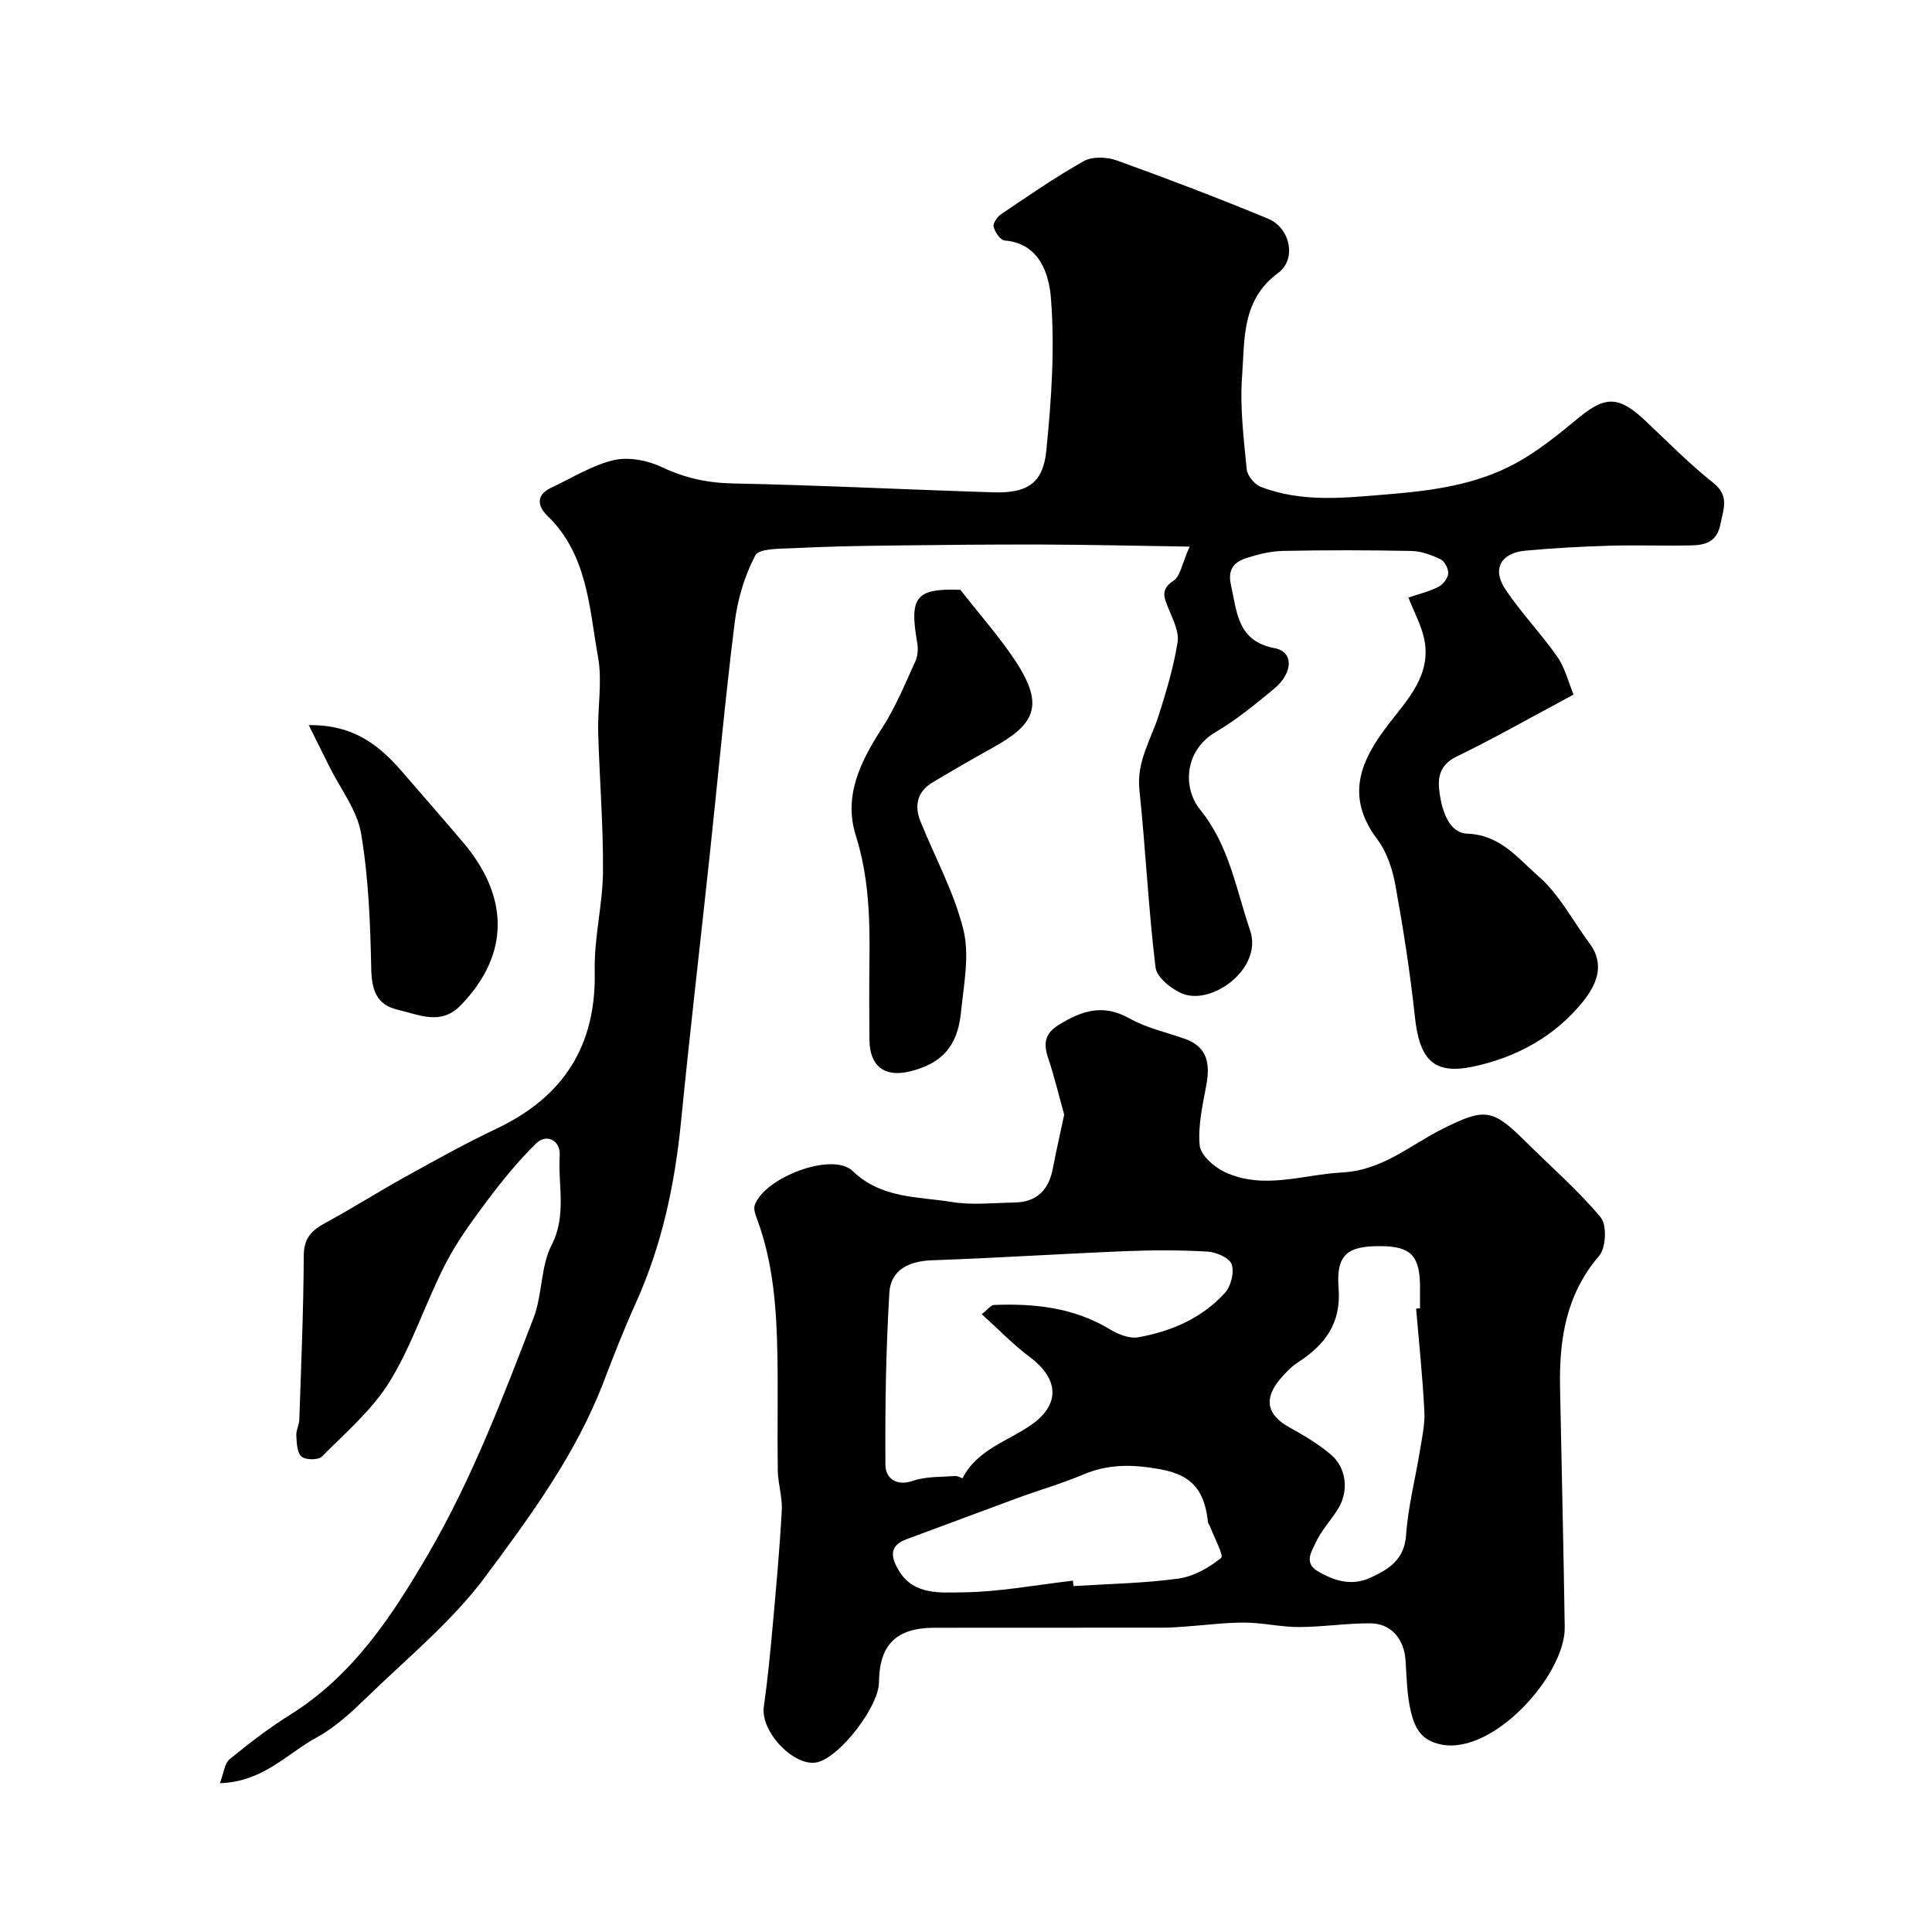
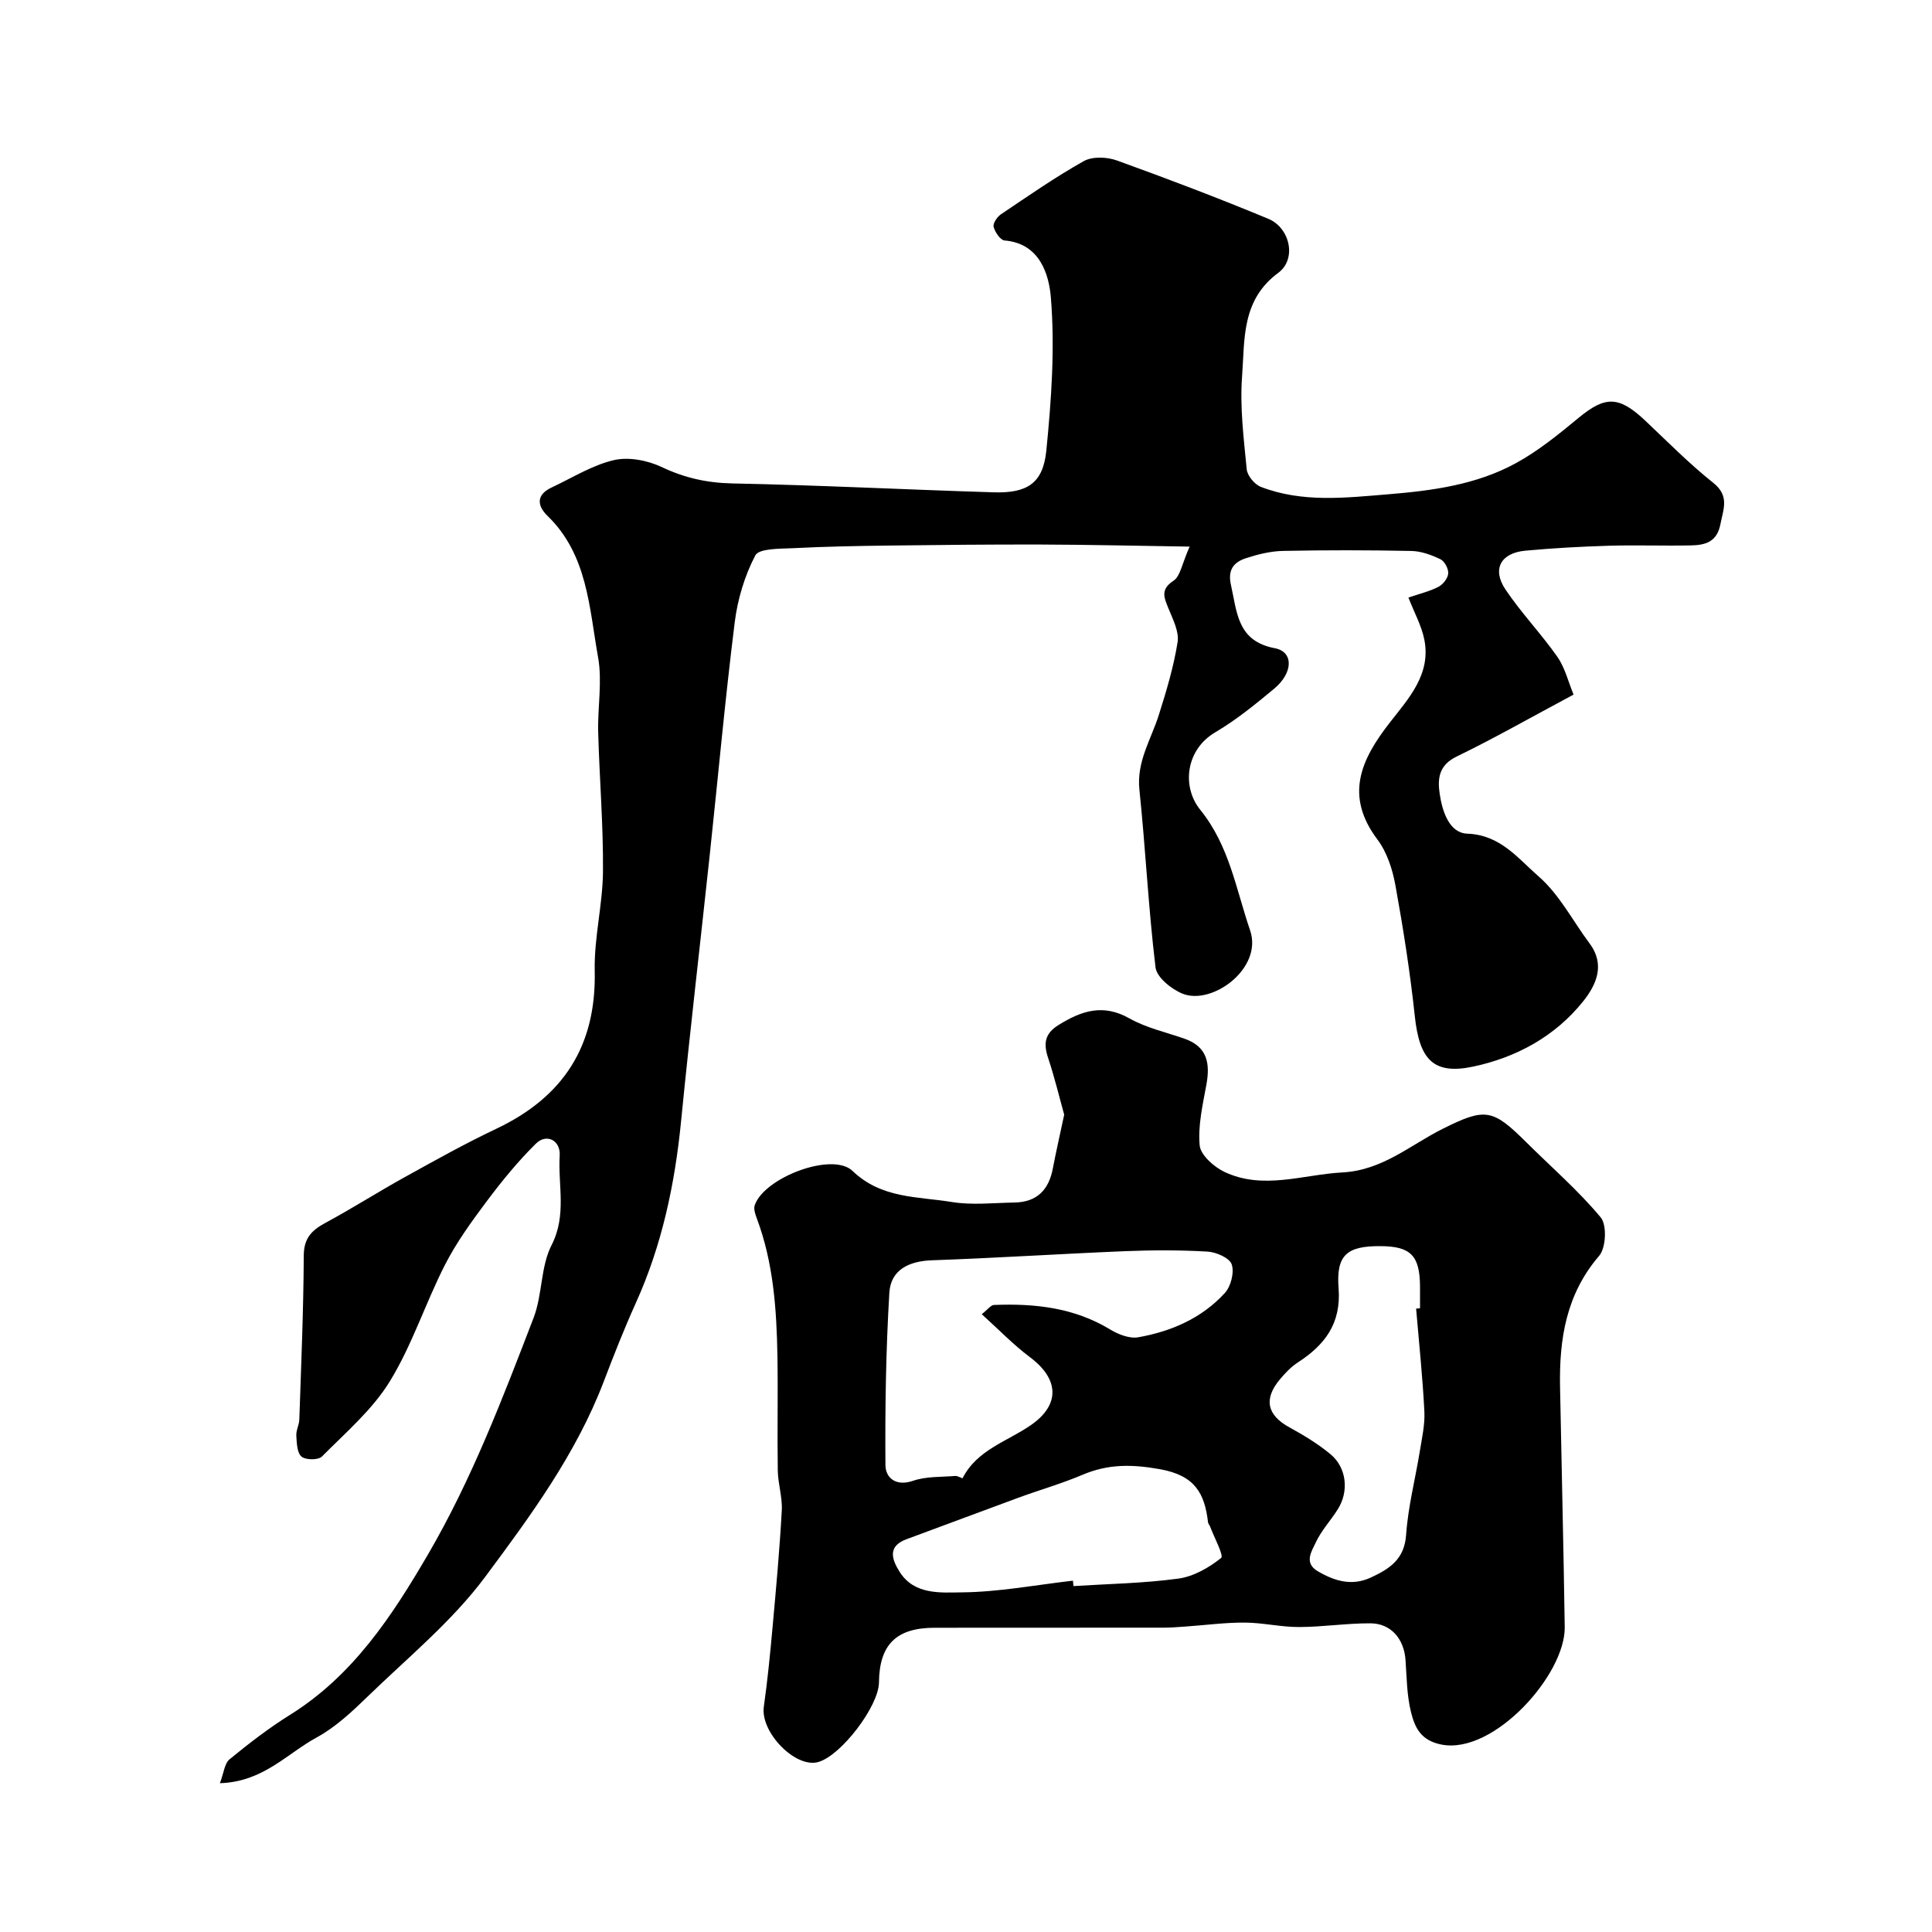
<svg xmlns="http://www.w3.org/2000/svg" enable-background="new 0 0 400 400" viewBox="0 0 400 400">
  <g fill="#010000">
    <path d="m325.79 143.81c-8.88 4.74-16.41 9.04-24.2 12.82-3.72 1.8-3.99 4.59-3.51 7.78.54 3.63 2 8.06 5.7 8.19 6.89.25 10.56 5.19 14.76 8.84 4.3 3.73 7.07 9.2 10.56 13.88 3.3 4.42 1.4 8.58-1.32 11.99-5.82 7.28-13.88 11.64-22.79 13.52-8.3 1.75-11.12-1.54-12.07-10.45-.97-9.08-2.39-18.13-4.02-27.12-.6-3.29-1.75-6.83-3.72-9.45-6.84-9.09-3.43-16.53 2.58-24.23 3.86-4.95 8.54-9.97 7.14-17.11-.57-2.92-2.1-5.64-3.3-8.75 2.36-.81 4.43-1.29 6.24-2.24.94-.49 1.93-1.77 2-2.76.07-.97-.76-2.53-1.62-2.94-1.86-.89-3.98-1.67-6.01-1.71-8.85-.18-17.71-.19-26.56-.01-2.56.05-5.17.69-7.63 1.49-2.51.81-3.89 2.33-3.17 5.54 1.28 5.69 1.3 11.65 9.1 13.12 3.88.73 3.83 5.06-.14 8.37-3.89 3.24-7.87 6.48-12.21 9.04-6.13 3.61-6.97 11.26-3.1 16.04 6.03 7.45 7.4 16.44 10.32 24.96 2.69 7.86-7.86 15.59-13.99 13.11-2.3-.93-5.34-3.38-5.59-5.44-1.48-12.22-2.06-24.55-3.34-36.8-.61-5.83 2.42-10.39 4.03-15.49 1.57-4.95 3.07-9.97 3.88-15.07.34-2.17-.98-4.7-1.88-6.93-.91-2.26-1.76-3.94 1.05-5.78 1.39-.91 1.72-3.46 3.32-7.05-11.26-.17-21.01-.4-30.76-.43-10.48-.03-20.96.08-31.44.21-6.67.08-13.34.21-20.01.55-2.69.13-6.94.03-7.71 1.49-2.22 4.23-3.68 9.12-4.27 13.9-1.99 15.95-3.44 31.97-5.15 47.96-1.97 18.43-4.13 36.84-5.95 55.29-1.29 13.06-3.96 25.69-9.4 37.7-2.4 5.32-4.54 10.76-6.62 16.22-5.72 14.97-15.17 27.82-24.56 40.44-6.83 9.18-15.97 16.66-24.27 24.71-3.26 3.16-6.69 6.39-10.63 8.53-6.11 3.32-11.07 9.19-20 9.45.81-2.12.95-4.08 1.99-4.94 4-3.28 8.13-6.47 12.51-9.2 13.04-8.13 21.11-20.42 28.61-33.27 9.05-15.53 15.42-32.26 21.84-48.95 1.84-4.8 1.43-10.58 3.72-15.05 3.18-6.22 1.3-12.37 1.68-18.51.2-3.18-2.71-4.67-4.92-2.5-3.75 3.69-7.11 7.83-10.27 12.05-3.12 4.17-6.22 8.46-8.58 13.08-4.04 7.93-6.79 16.58-11.41 24.11-3.6 5.86-9.12 10.58-14.05 15.55-.75.76-3.38.74-4.23.01-.93-.79-.98-2.82-1.07-4.33-.07-1.09.58-2.2.62-3.32.38-11.32.87-22.64.92-33.97.02-3.65 1.68-5.25 4.52-6.79 5.56-3 10.9-6.41 16.43-9.47 6.23-3.45 12.46-6.93 18.89-9.98 13.88-6.57 20.75-17.12 20.4-32.7-.15-6.85 1.66-13.73 1.71-20.6.08-9.59-.73-19.18-.99-28.77-.14-5.2.88-10.56-.03-15.59-1.84-10.24-2.16-21.18-10.44-29.22-2.17-2.1-2.43-4.37.81-5.89 4.26-2 8.39-4.61 12.87-5.67 3.08-.72 7.01.04 9.95 1.43 4.74 2.25 9.38 3.28 14.65 3.39 18.04.36 36.06 1.29 54.1 1.84 6.9.21 10.2-1.87 10.87-8.63 1.05-10.52 1.8-21.23.94-31.71-.38-4.59-2.19-11.2-9.58-11.8-.87-.07-1.98-1.72-2.27-2.82-.19-.7.72-2.06 1.5-2.59 5.65-3.8 11.25-7.71 17.18-11.03 1.78-.99 4.79-.87 6.83-.13 10.53 3.8 21 7.78 31.34 12.07 4.52 1.87 5.96 8.34 2.08 11.2-7.67 5.65-6.92 13.81-7.49 21.42-.48 6.36.34 12.86.96 19.26.13 1.32 1.63 3.13 2.92 3.63 8.58 3.31 17.44 2.27 26.34 1.54 9.2-.75 18.29-1.98 26.44-6.43 4.66-2.54 8.88-5.99 13-9.39 5.54-4.57 8.34-4.58 13.8.56 4.62 4.36 9.1 8.91 14.06 12.86 3.45 2.74 2.13 5.4 1.51 8.61-.72 3.71-3.2 4.31-6.09 4.37-5.66.12-11.33-.1-16.99.07-5.77.17-11.54.49-17.29 1.02-5.1.47-6.96 3.81-4.14 8.02 3.27 4.88 7.4 9.16 10.77 13.98 1.59 2.3 2.26 5.2 3.34 7.8z" />
    <path d="m220.33 230.78c-1.02-3.65-2-7.76-3.33-11.75-.99-2.98-.72-5.04 2.2-6.84 4.73-2.93 9.19-4.42 14.62-1.35 3.49 1.97 7.58 2.87 11.42 4.21 4.74 1.66 5.33 5.13 4.53 9.52-.76 4.16-1.77 8.46-1.39 12.57.19 2.02 2.97 4.47 5.15 5.5 8.03 3.78 16.21.54 24.4.1 8.32-.45 14.01-5.65 20.74-9.02 8.85-4.42 10.35-4.16 17.31 2.75 5.19 5.16 10.77 9.98 15.43 15.58 1.31 1.57 1.1 6.3-.32 7.95-6.84 7.96-8.28 17.22-8.1 27.1.31 16.59.73 33.18.97 49.78.14 9.81-14.63 26.35-25.44 24.33-4.42-.83-5.6-3.6-6.39-6.75-.86-3.46-.88-7.15-1.13-10.75-.3-4.38-3-7.6-7.28-7.62-4.93-.02-9.86.76-14.79.77-3.76.01-7.51-.91-11.27-.92-4.08-.02-8.15.54-12.23.82-1.49.1-2.98.23-4.47.23-15.82.02-31.65 0-47.47.02-7.93.01-11.43 3.48-11.51 11.33-.05 4.91-7.8 15.09-12.54 16.46-4.74 1.38-12.05-6.17-11.3-11.43.78-5.5 1.32-11.04 1.82-16.58.73-8.02 1.46-16.04 1.9-24.08.15-2.73-.79-5.51-.83-8.28-.12-7.86.06-15.73-.07-23.59-.17-9.68-.81-19.32-4.25-28.53-.32-.87-.72-1.97-.46-2.76 1.95-5.75 16.09-11.13 20.26-7.12 6 5.76 13.46 5.27 20.53 6.43 4.22.69 8.64.18 12.97.11 4.66-.07 7.16-2.62 7.98-7.12.67-3.5 1.48-6.99 2.34-11.07zm-17.07 41.31c1.3-1.02 1.89-1.89 2.52-1.91 8.43-.34 16.6.54 24.06 5.07 1.68 1.02 4.01 1.94 5.82 1.62 6.84-1.21 13.16-3.95 17.92-9.16 1.26-1.37 2-4.26 1.43-5.94-.45-1.33-3.2-2.54-5-2.64-5.66-.33-11.36-.32-17.04-.09-13.35.55-26.69 1.42-40.04 1.89-4.8.17-8.52 2.01-8.8 6.72-.71 11.87-.9 23.78-.81 35.67.02 2.62 2.12 4.5 5.73 3.26 2.7-.93 5.8-.76 8.72-1 .51-.04 1.48.54 1.52.47 2.99-5.88 9.2-7.59 14.11-10.97 6.13-4.22 5.91-9.55-.17-14.1-3.43-2.56-6.43-5.7-9.97-8.89zm89.93-1.15c.27-.03.54-.05.81-.08 0-1.5.01-3 0-4.49-.04-6.41-1.92-8.33-8.15-8.37-6.92-.05-9.25 1.77-8.71 8.69.57 7.35-2.86 11.78-8.48 15.42-1.37.89-2.55 2.15-3.62 3.41-3.49 4.13-2.71 7.46 1.92 10 2.99 1.64 5.96 3.43 8.56 5.61 3.3 2.77 3.78 7.65 1.48 11.31-1.47 2.35-3.44 4.44-4.59 6.92-.83 1.8-2.53 4.22.44 5.96 3.47 2.03 7.05 3.11 10.97 1.29 3.83-1.78 6.95-3.74 7.3-8.83.4-5.81 1.9-11.55 2.84-17.33.44-2.73 1.08-5.52.94-8.25-.36-7.09-1.11-14.17-1.71-21.26zm-71.05 56.32c.04.37.07.75.11 1.12 7.25-.46 14.55-.57 21.73-1.55 3.14-.43 6.33-2.26 8.84-4.27.6-.48-1.44-4.25-2.28-6.5-.11-.31-.4-.57-.43-.88-.7-6.01-2.72-9.69-9.9-10.99-5.84-1.05-10.75-1.11-16.06 1.14-4.32 1.83-8.86 3.13-13.28 4.75-7.74 2.84-15.45 5.75-23.19 8.6-4.1 1.51-2.93 4.35-1.42 6.75 3.02 4.81 8.49 4.3 12.9 4.25 7.66-.07 15.32-1.54 22.98-2.42z" />
-     <path d="m198.84 122.12c4.09 5.24 8.13 9.77 11.43 14.79 6.04 9.19 3.95 13.04-4.51 17.76-4.27 2.38-8.51 4.82-12.7 7.33-3.17 1.9-3.8 4.79-2.49 8.05 3.01 7.49 7 14.72 8.9 22.47 1.31 5.36.05 11.44-.52 17.15-.71 7.04-4.06 10.59-10.64 12.17-5.2 1.24-8.24-1.11-8.3-6.51-.05-5.49-.07-10.98 0-16.47.11-8.73-.13-17.33-2.82-25.85-2.6-8.24.98-15.39 5.45-22.29 2.78-4.3 4.74-9.15 6.89-13.84.51-1.12.58-2.63.36-3.88-1.67-9.46-.21-11.22 8.95-10.88z" />
-     <path d="m63.92 150.13c9.41-.12 14.7 4.28 19.42 9.74 4.19 4.85 8.41 9.67 12.55 14.55 9.18 10.82 10.05 22.81-.48 33.7-4.14 4.28-8.66 1.95-13.04.94-4.43-1.02-5.42-4.1-5.51-8.52-.19-9.35-.55-18.79-2.1-27.97-.82-4.85-4.29-9.26-6.57-13.86-1.27-2.57-2.55-5.12-4.27-8.58z" />
+     <path d="m198.84 122.12z" />
  </g>
</svg>